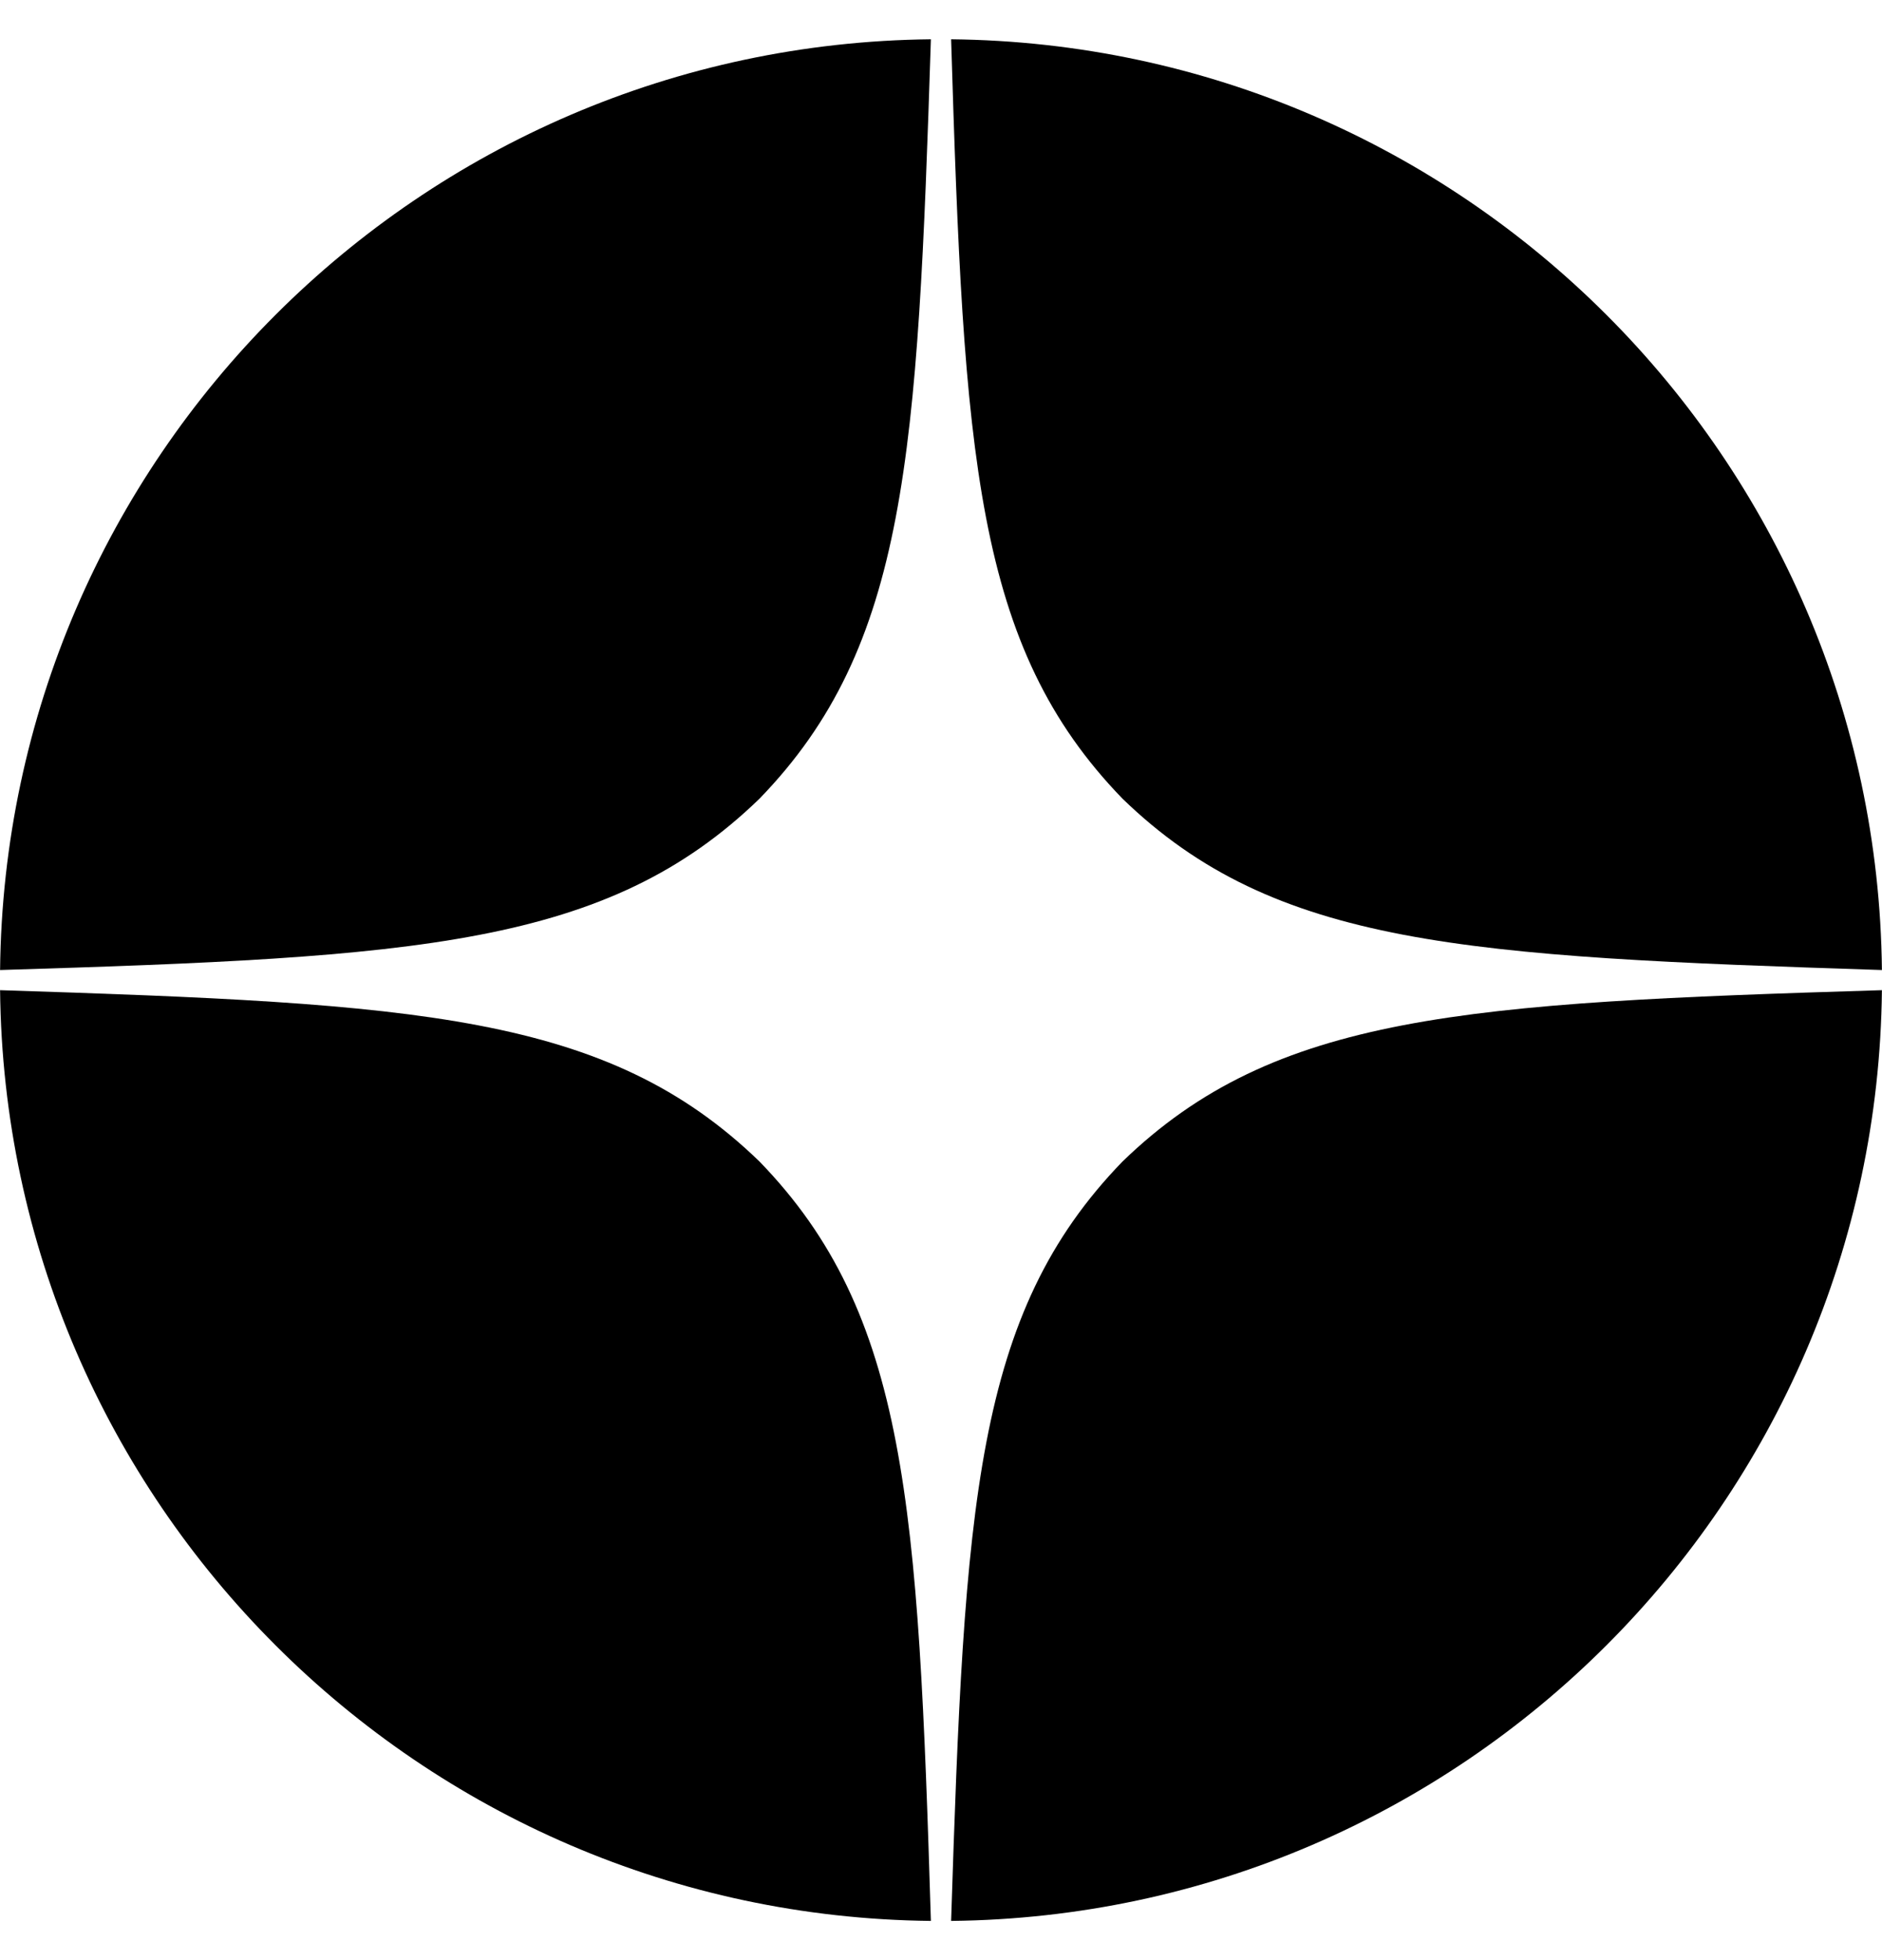
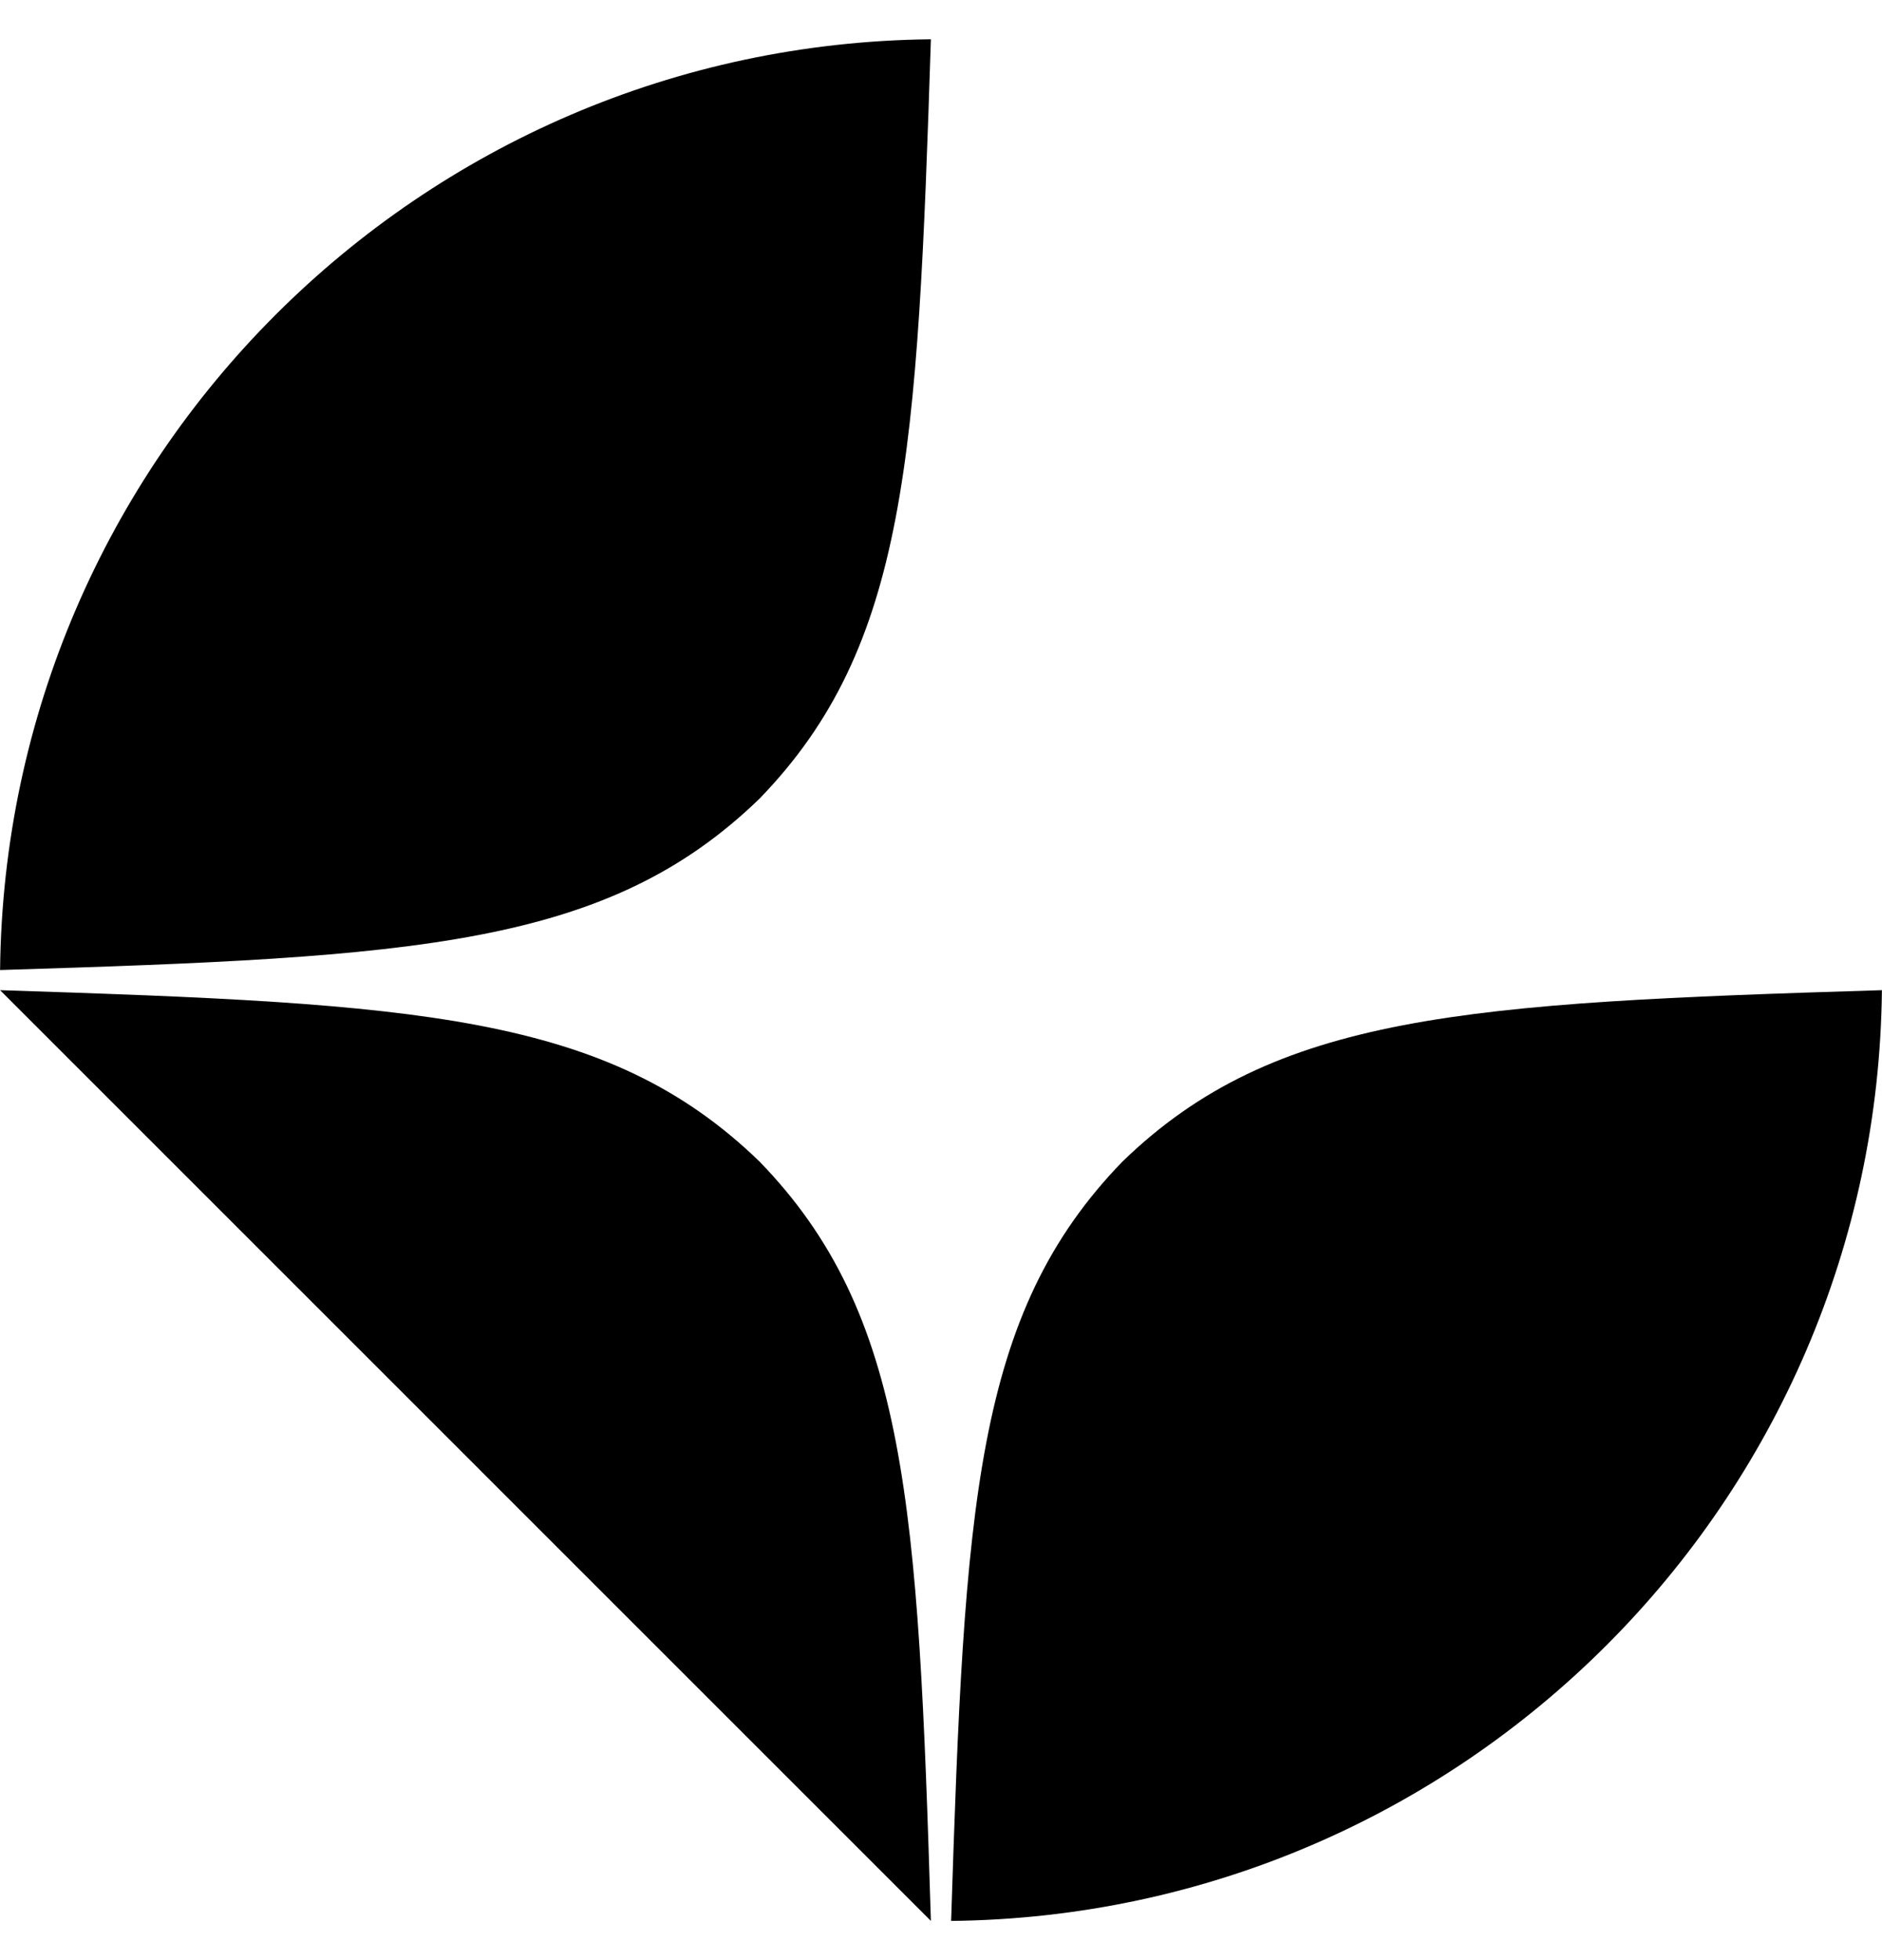
<svg xmlns="http://www.w3.org/2000/svg" width="24" height="25" viewBox="0 0 24 25" fill="none">
  <g clip-path="url(#clip0_751_18195)">
    <path d="M23.999 12.629C18.686 12.792 16.26 12.929 14.314 14.815C12.429 16.76 12.3 19.186 12.129 24.5C18.654 24.431 23.931 19.154 23.999 12.629Z" fill="black" />
-     <path d="M11.871 24.5C11.709 19.186 11.571 16.76 9.686 14.815C7.74 12.929 5.314 12.8 0.001 12.629C0.069 19.154 5.346 24.431 11.871 24.5Z" fill="black" />
-     <path d="M23.999 12.372C23.931 5.846 18.654 0.569 12.129 0.501C12.291 5.815 12.429 8.24 14.314 10.186C16.26 12.072 18.686 12.2 23.999 12.372Z" fill="black" />
+     <path d="M11.871 24.5C11.709 19.186 11.571 16.76 9.686 14.815C7.74 12.929 5.314 12.8 0.001 12.629Z" fill="black" />
    <path d="M11.871 0.501C5.346 0.569 0.069 5.846 0.001 12.372C5.314 12.209 7.74 12.072 9.686 10.186C11.571 8.24 11.7 5.815 11.871 0.501Z" fill="black" />
  </g>
  <defs>
    <clipPath id="clip0_751_18195">
      <rect width="24" height="24" fill="white" transform="translate(0 0.5)" />
    </clipPath>
  </defs>
</svg>